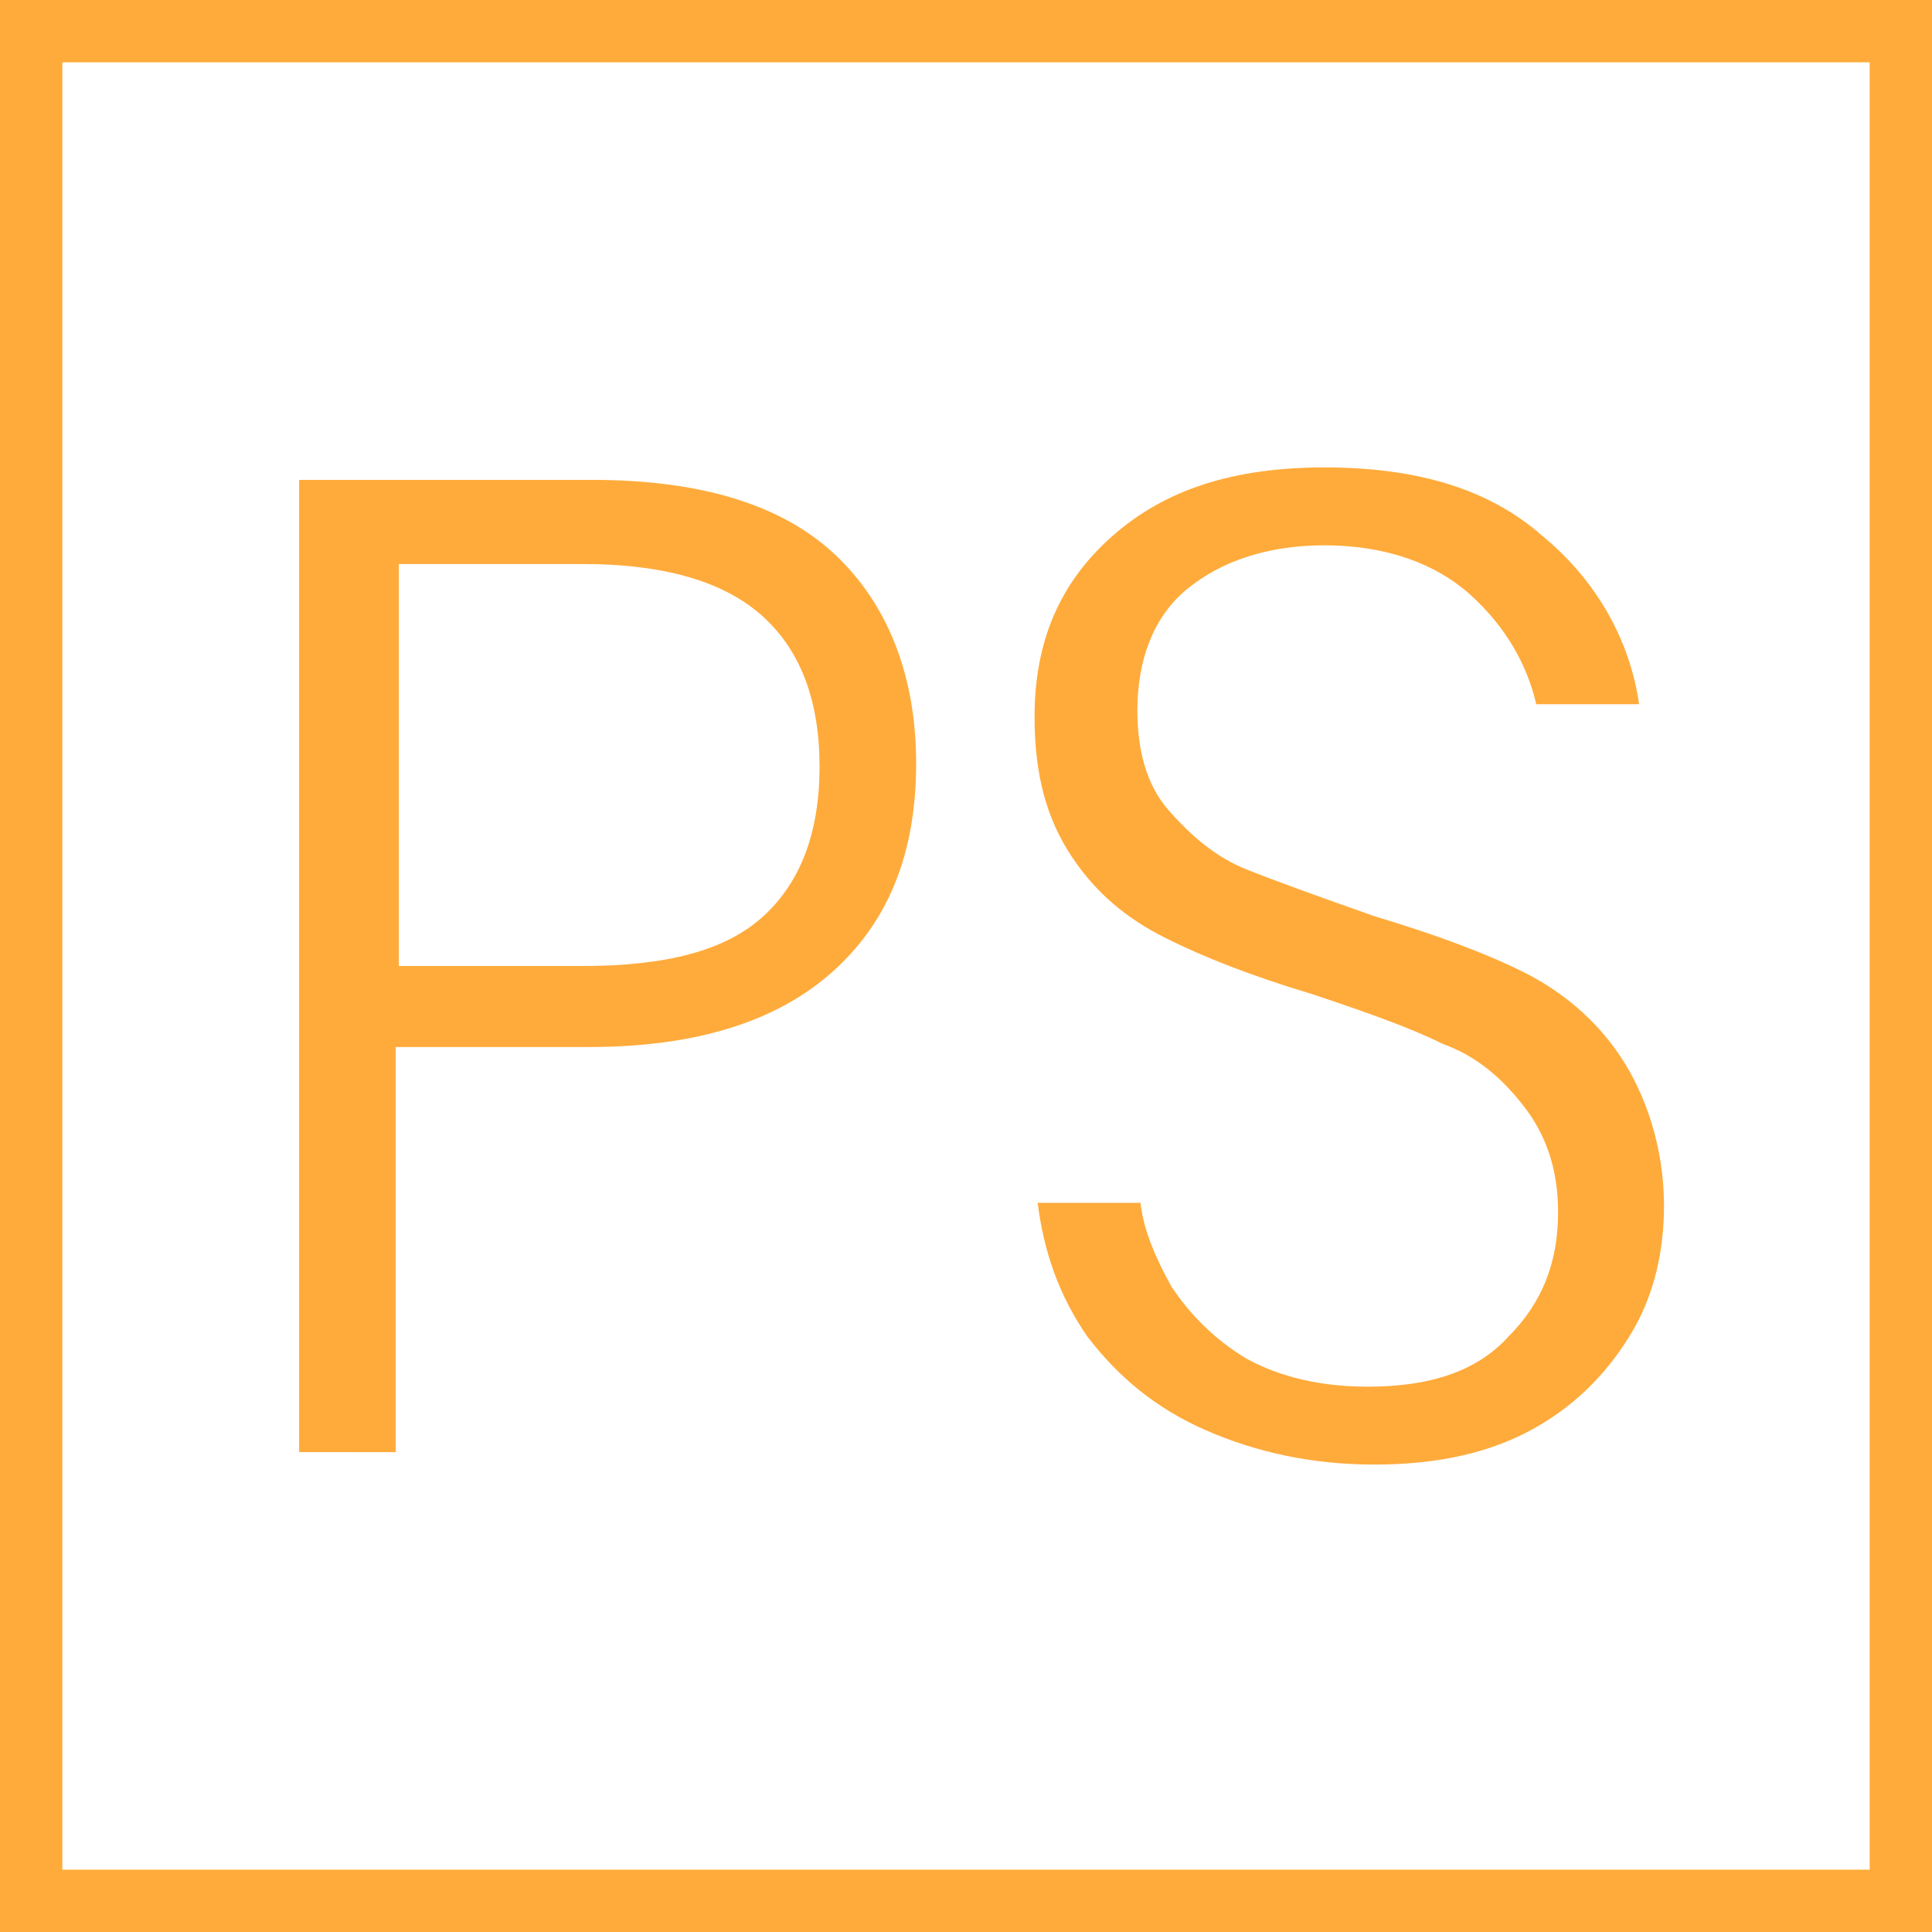
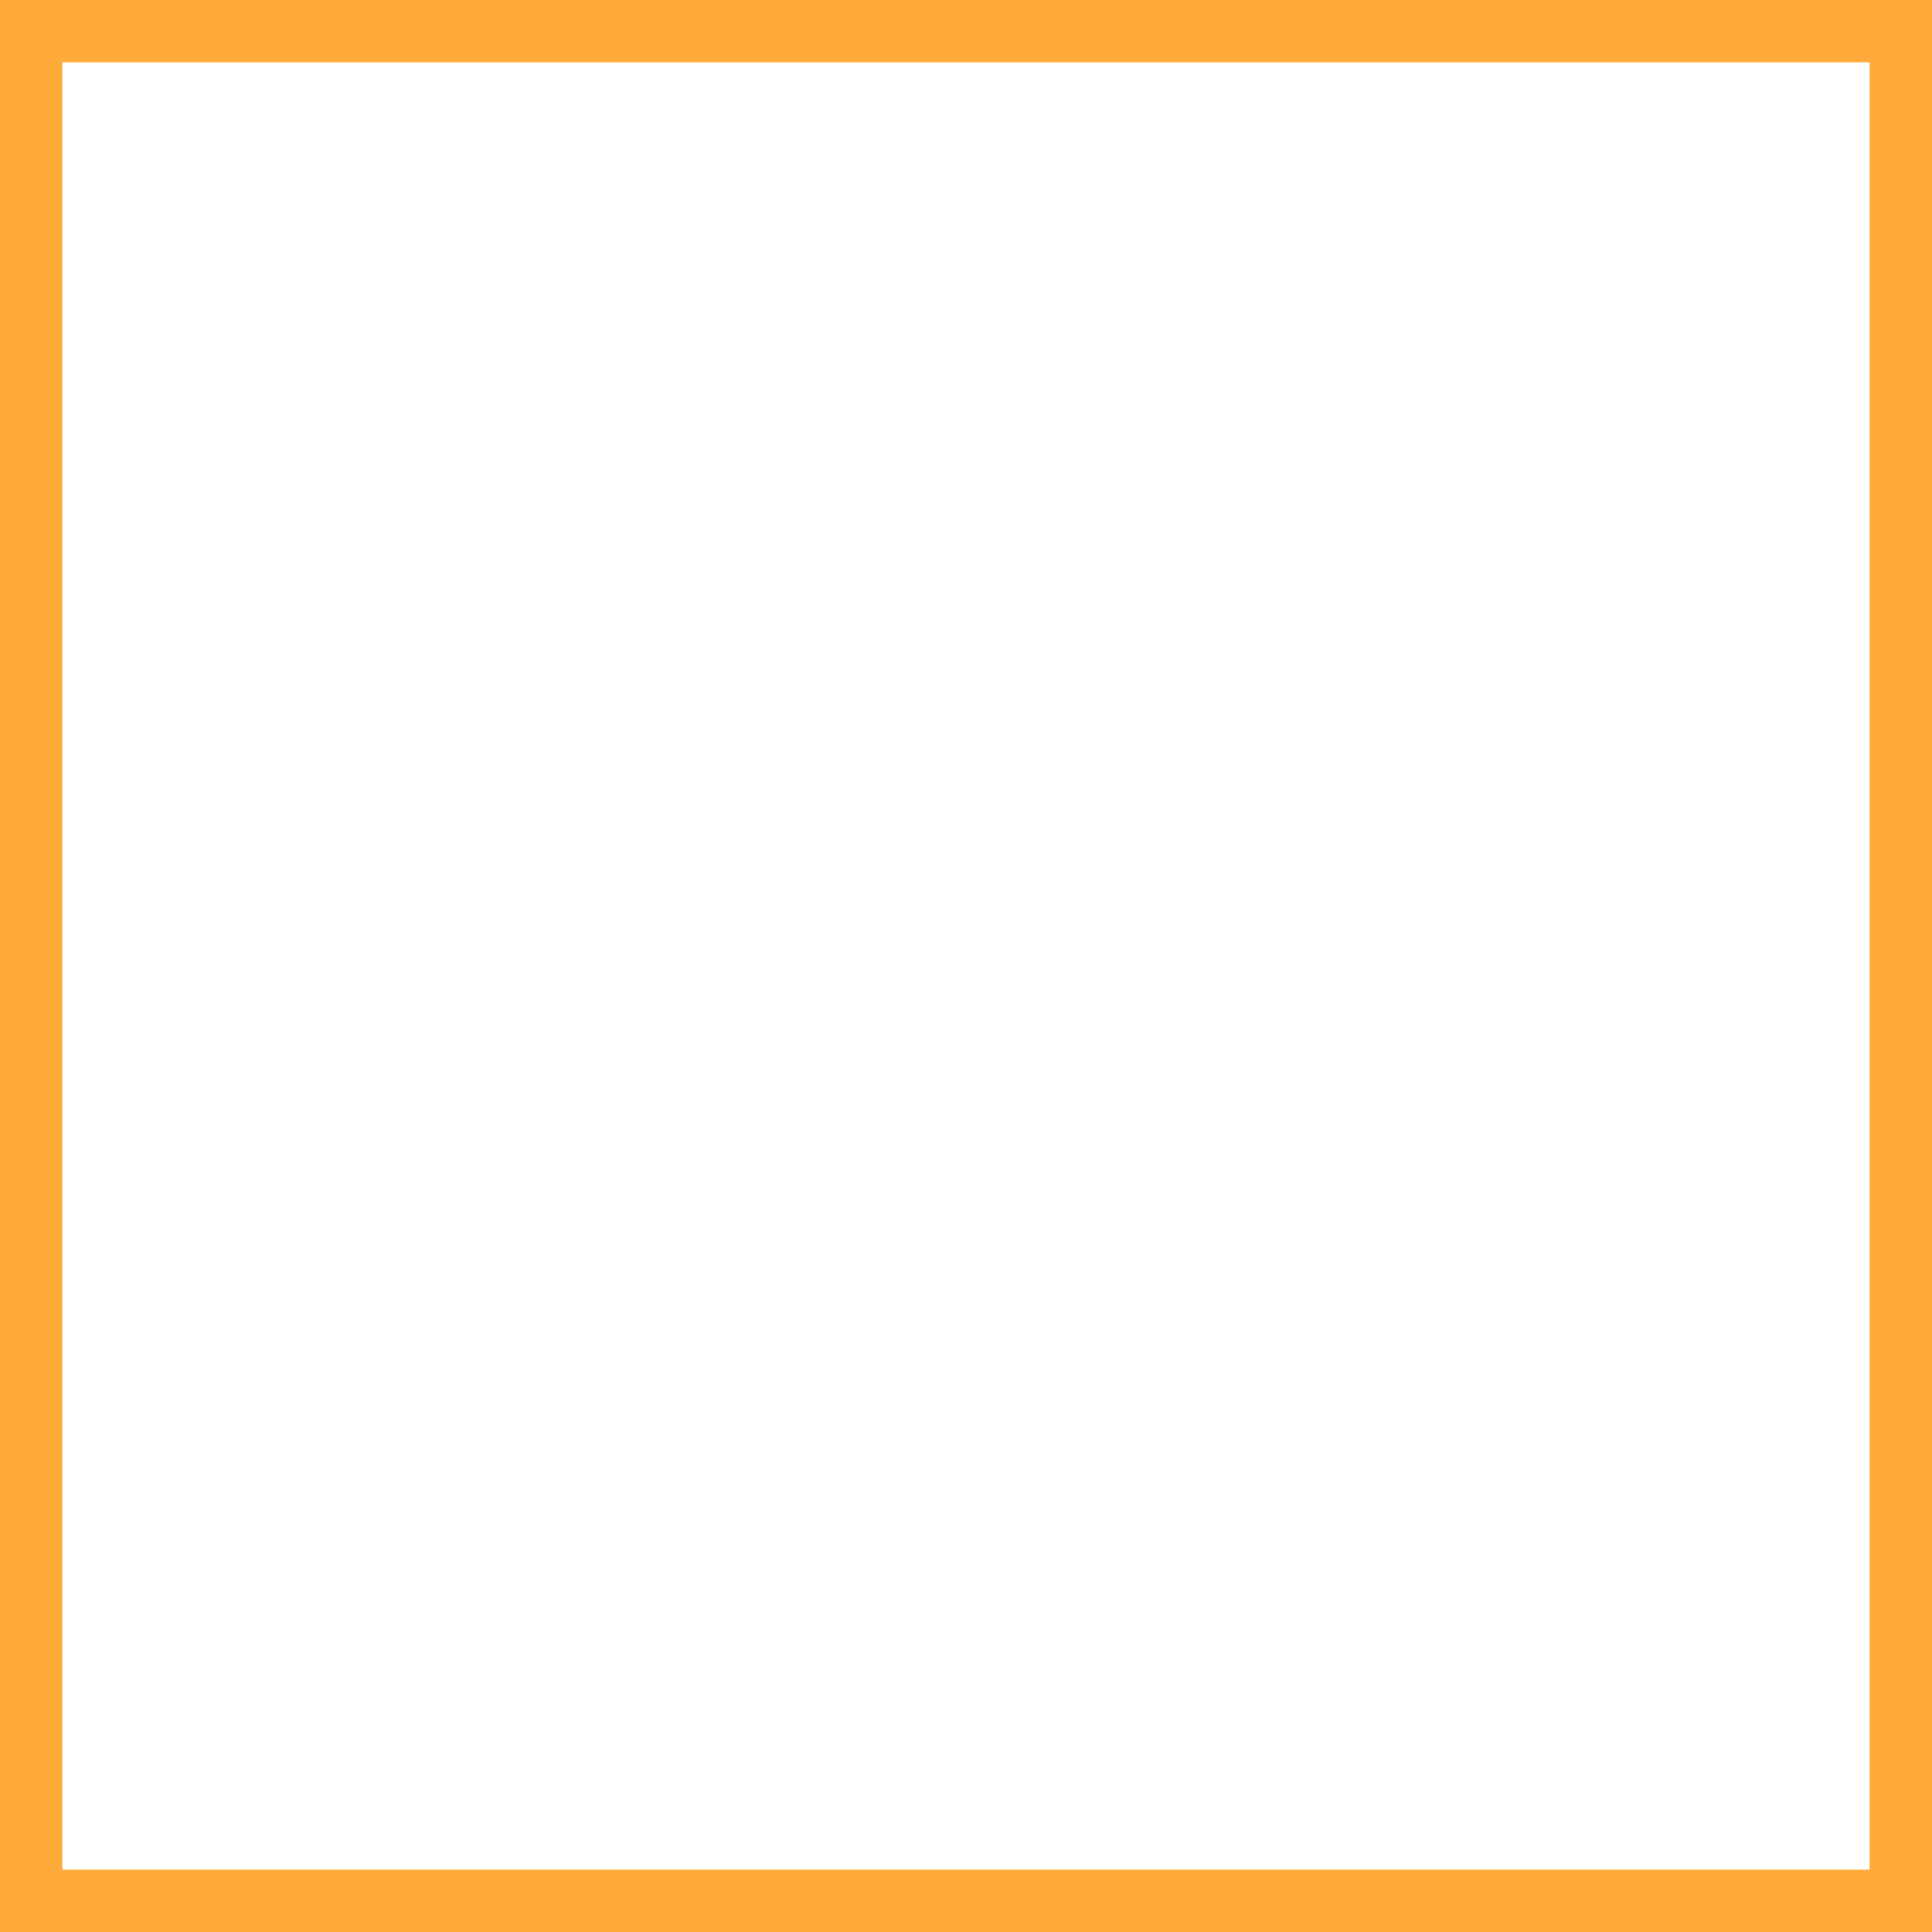
<svg xmlns="http://www.w3.org/2000/svg" version="1.1" id="Layer_1" x="0px" y="0px" viewBox="0 0 62 62" style="enable-background:new 0 0 62 62;" xml:space="preserve">
  <style type="text/css"> .st0{fill:none;stroke:#FFAB3B;stroke-width:2;} .st1{fill:#FFAB3B;} </style>
  <rect x="1" y="1" class="st0" width="60" height="60" />
-   <path class="st1" d="M12.7,33.6v13H9.6V15.4h9.4c3.5,0,6.1,0.8,7.8,2.4c1.7,1.6,2.6,3.9,2.6,6.7c0,2.9-0.9,5.1-2.7,6.7 c-1.8,1.6-4.4,2.4-7.8,2.4H12.7z M18.7,31c2.7,0,4.6-0.5,5.8-1.6c1.2-1.1,1.8-2.7,1.8-4.8c0-2.1-0.6-3.7-1.8-4.8 c-1.2-1.1-3.1-1.7-5.8-1.7h-5.9V31H18.7z M53.4,38.7c0,1.4-0.3,2.8-1,4c-0.7,1.2-1.7,2.3-3.1,3.1c-1.4,0.8-3.1,1.2-5.2,1.2 c-2,0-3.8-0.4-5.4-1.1c-1.6-0.7-2.8-1.7-3.8-3c-0.9-1.3-1.4-2.7-1.6-4.3h3.3c0.1,0.9,0.5,1.8,1,2.7c0.6,0.9,1.4,1.7,2.4,2.3 c1.1,0.6,2.4,0.9,3.9,0.9c2,0,3.5-0.5,4.5-1.6c1.1-1.1,1.6-2.4,1.6-4c0-1.4-0.4-2.5-1.1-3.4c-0.7-0.9-1.5-1.6-2.6-2 c-1-0.5-2.4-1-4.2-1.6c-2-0.6-3.5-1.2-4.7-1.8c-1.2-0.6-2.2-1.4-3-2.6s-1.2-2.6-1.2-4.5c0-2.4,0.8-4.3,2.5-5.8 c1.7-1.5,3.9-2.2,6.8-2.2c3,0,5.3,0.7,7,2.2c1.7,1.4,2.8,3.3,3.1,5.4h-3.3c-0.3-1.3-1-2.5-2.1-3.5c-1.1-1-2.7-1.6-4.7-1.6 c-1.8,0-3.3,0.5-4.4,1.4s-1.6,2.3-1.6,3.9c0,1.3,0.3,2.4,1,3.2c0.7,0.8,1.5,1.5,2.5,1.9c1,0.4,2.4,0.9,4.1,1.5 c2,0.6,3.6,1.2,4.8,1.8c1.2,0.6,2.3,1.5,3.1,2.7S53.4,36.8,53.4,38.7z" />
</svg>